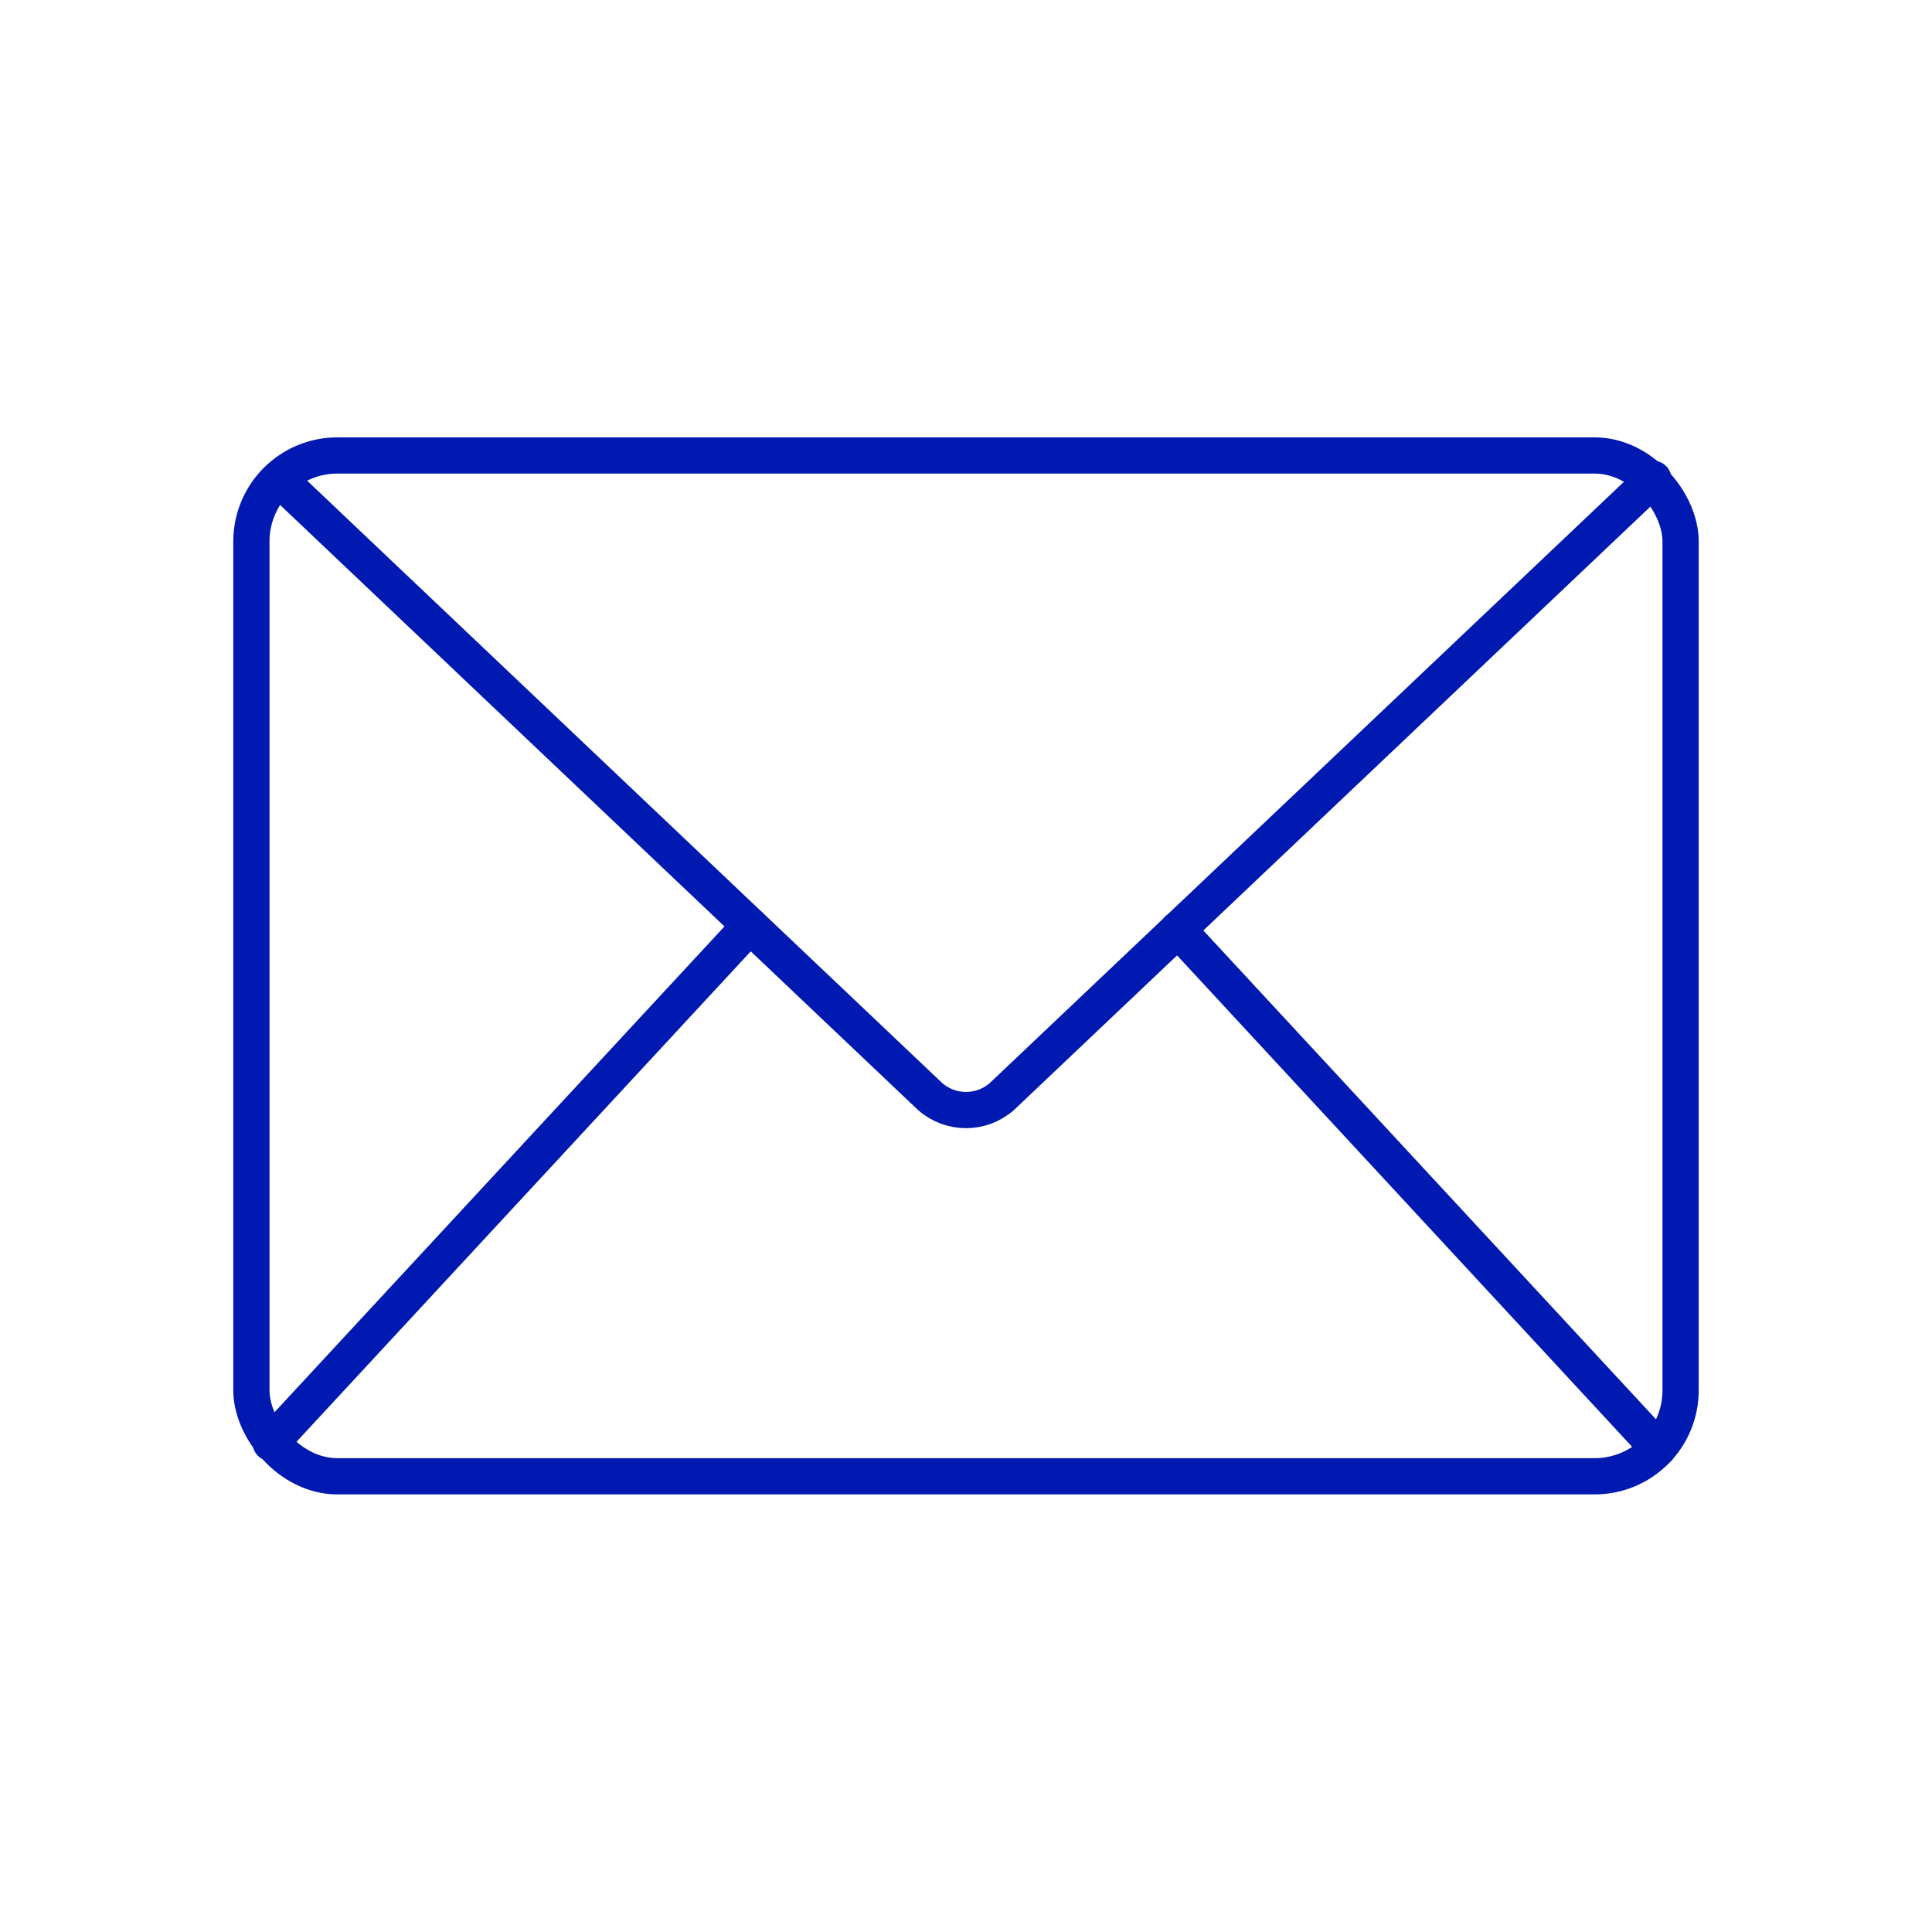
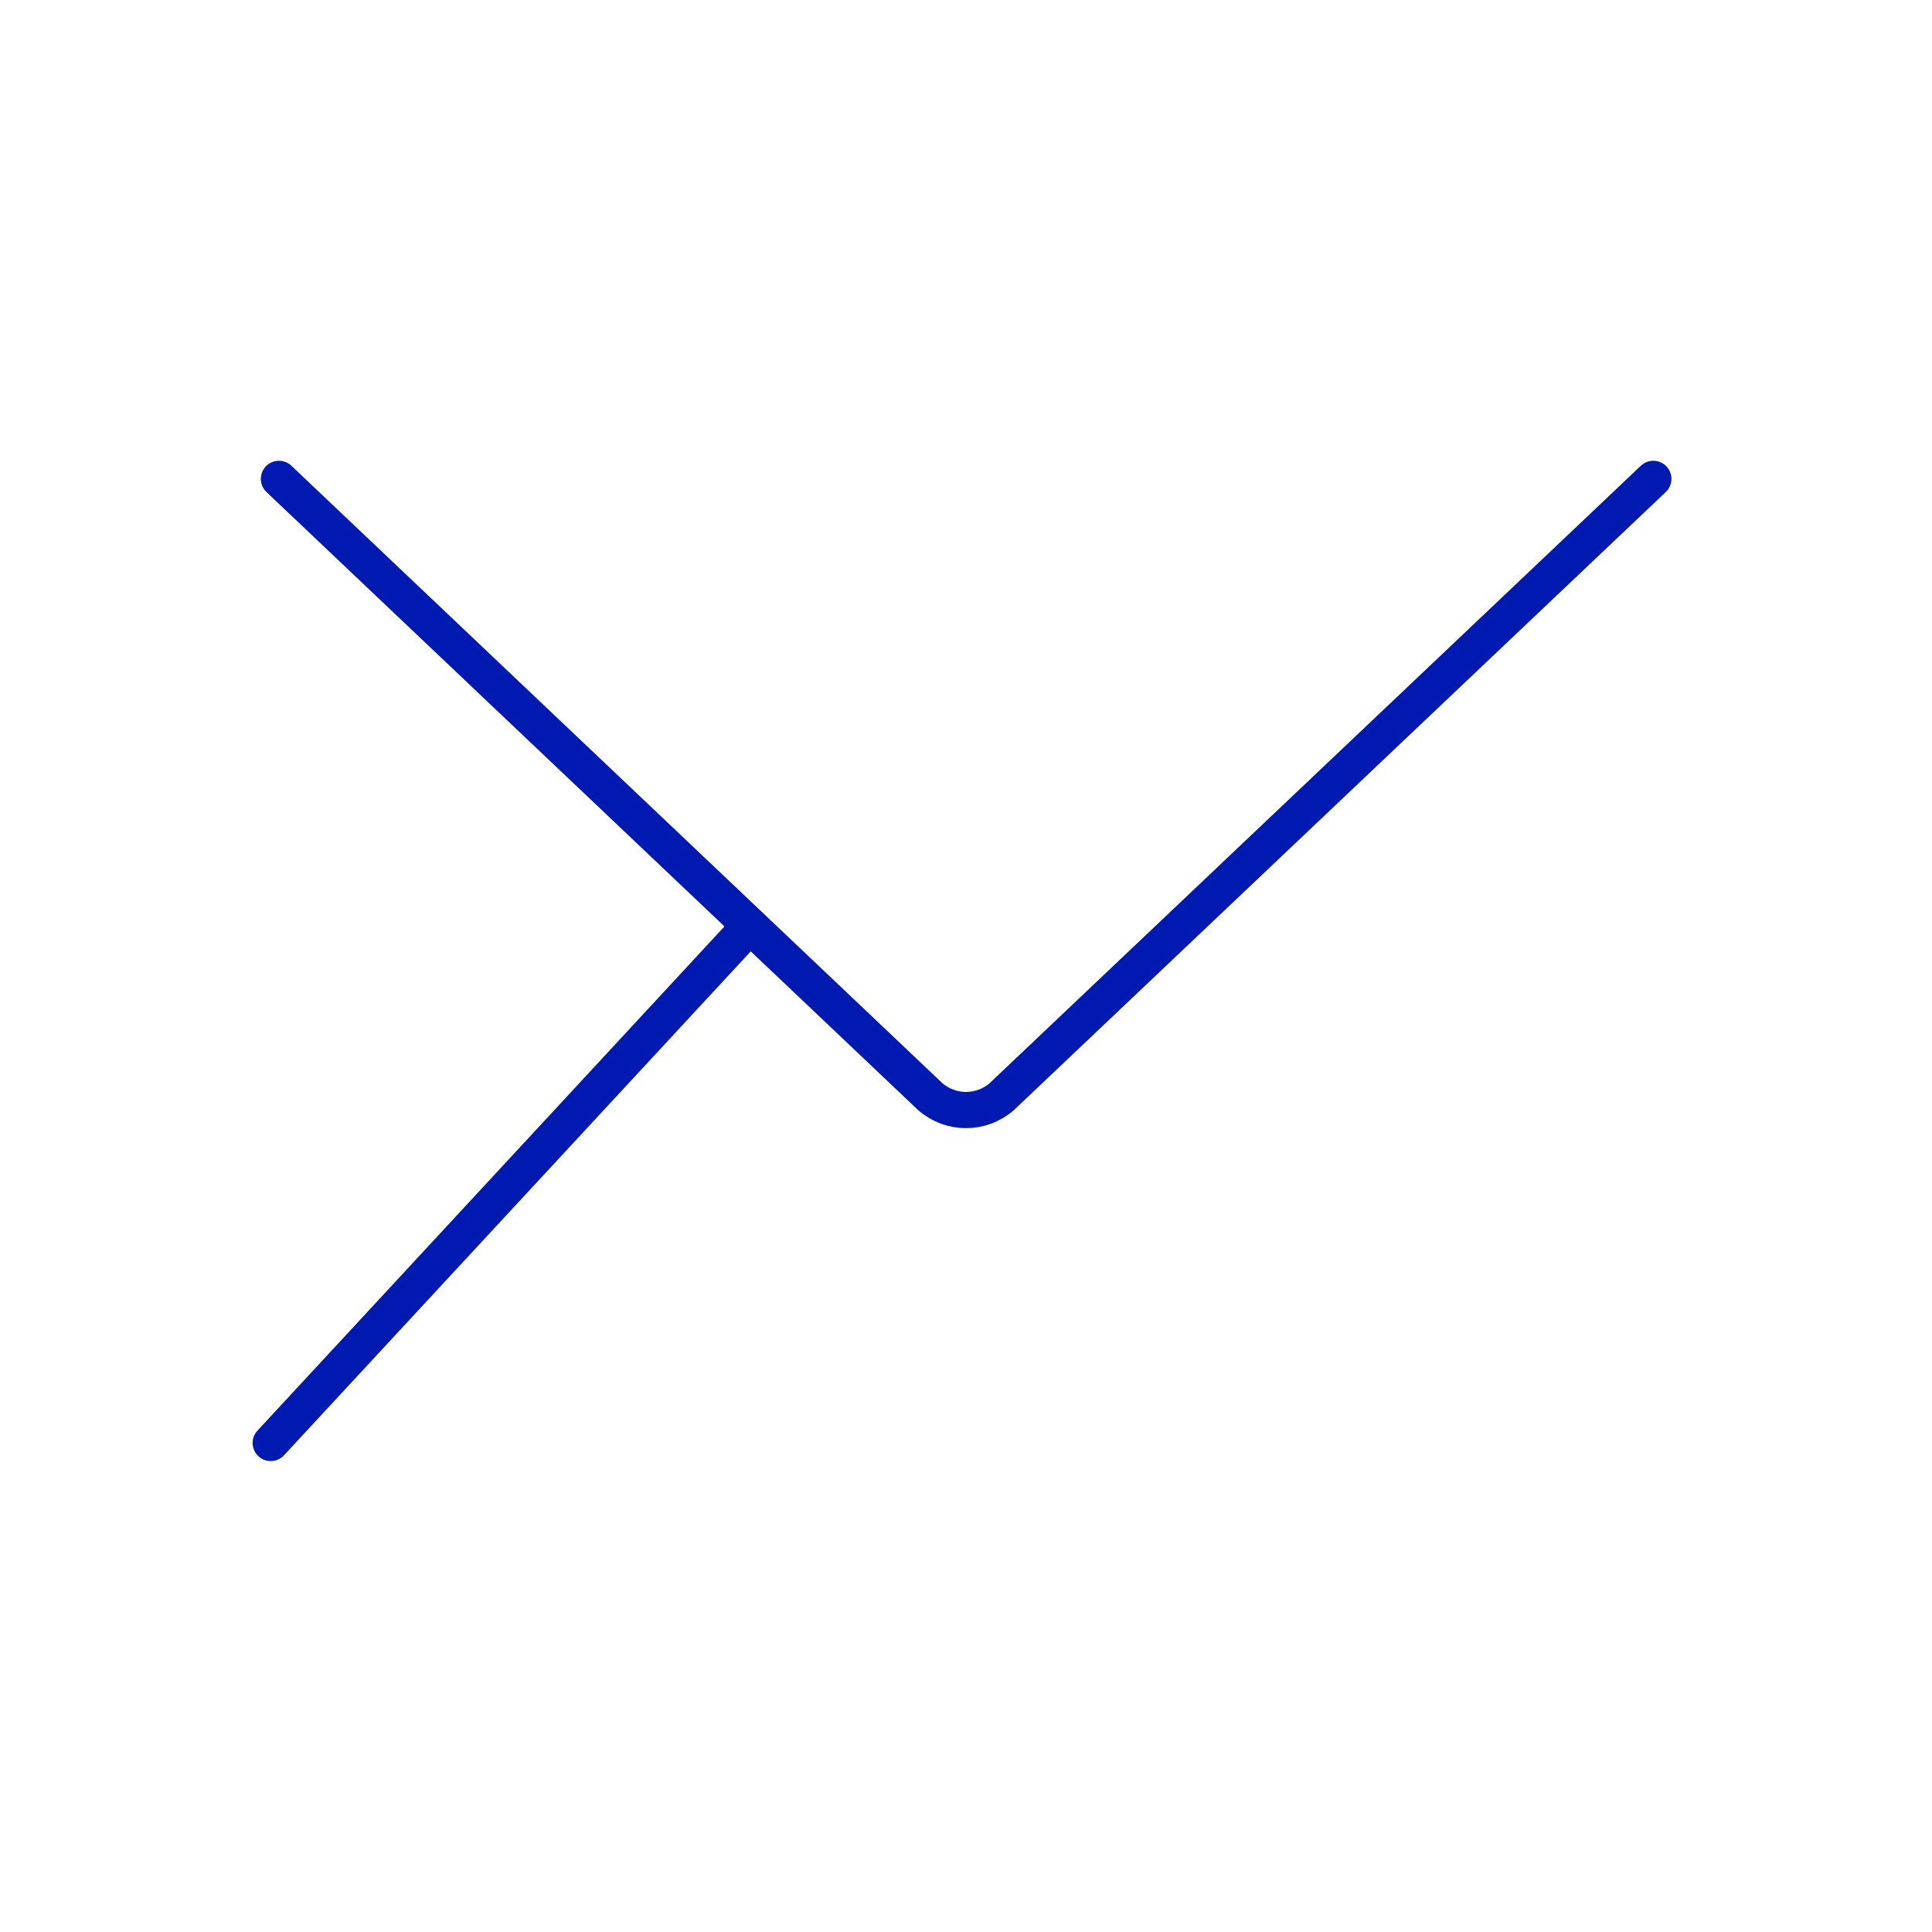
<svg xmlns="http://www.w3.org/2000/svg" id="Ebene_1" data-name="Ebene 1" viewBox="0 0 80 80">
  <defs>
    <style>
      .cls-1 {
        fill: none;
        stroke: #0019b0;
        stroke-linecap: round;
        stroke-linejoin: round;
        stroke-width: 1.5px;
      }
    </style>
  </defs>
-   <rect class="cls-1" x="10.41" y="18.86" width="59.18" height="42.27" rx="3.56" ry="3.56" />
  <path class="cls-1" d="M11.55,19.83l26.97,25.58c.85.74,2.11.74,2.96,0l26.98-25.58" />
-   <line class="cls-1" x1="48.77" y1="38.49" x2="68.66" y2="59.97" />
  <line class="cls-1" x1="31.05" y1="38.33" x2="11.21" y2="59.75" />
</svg>